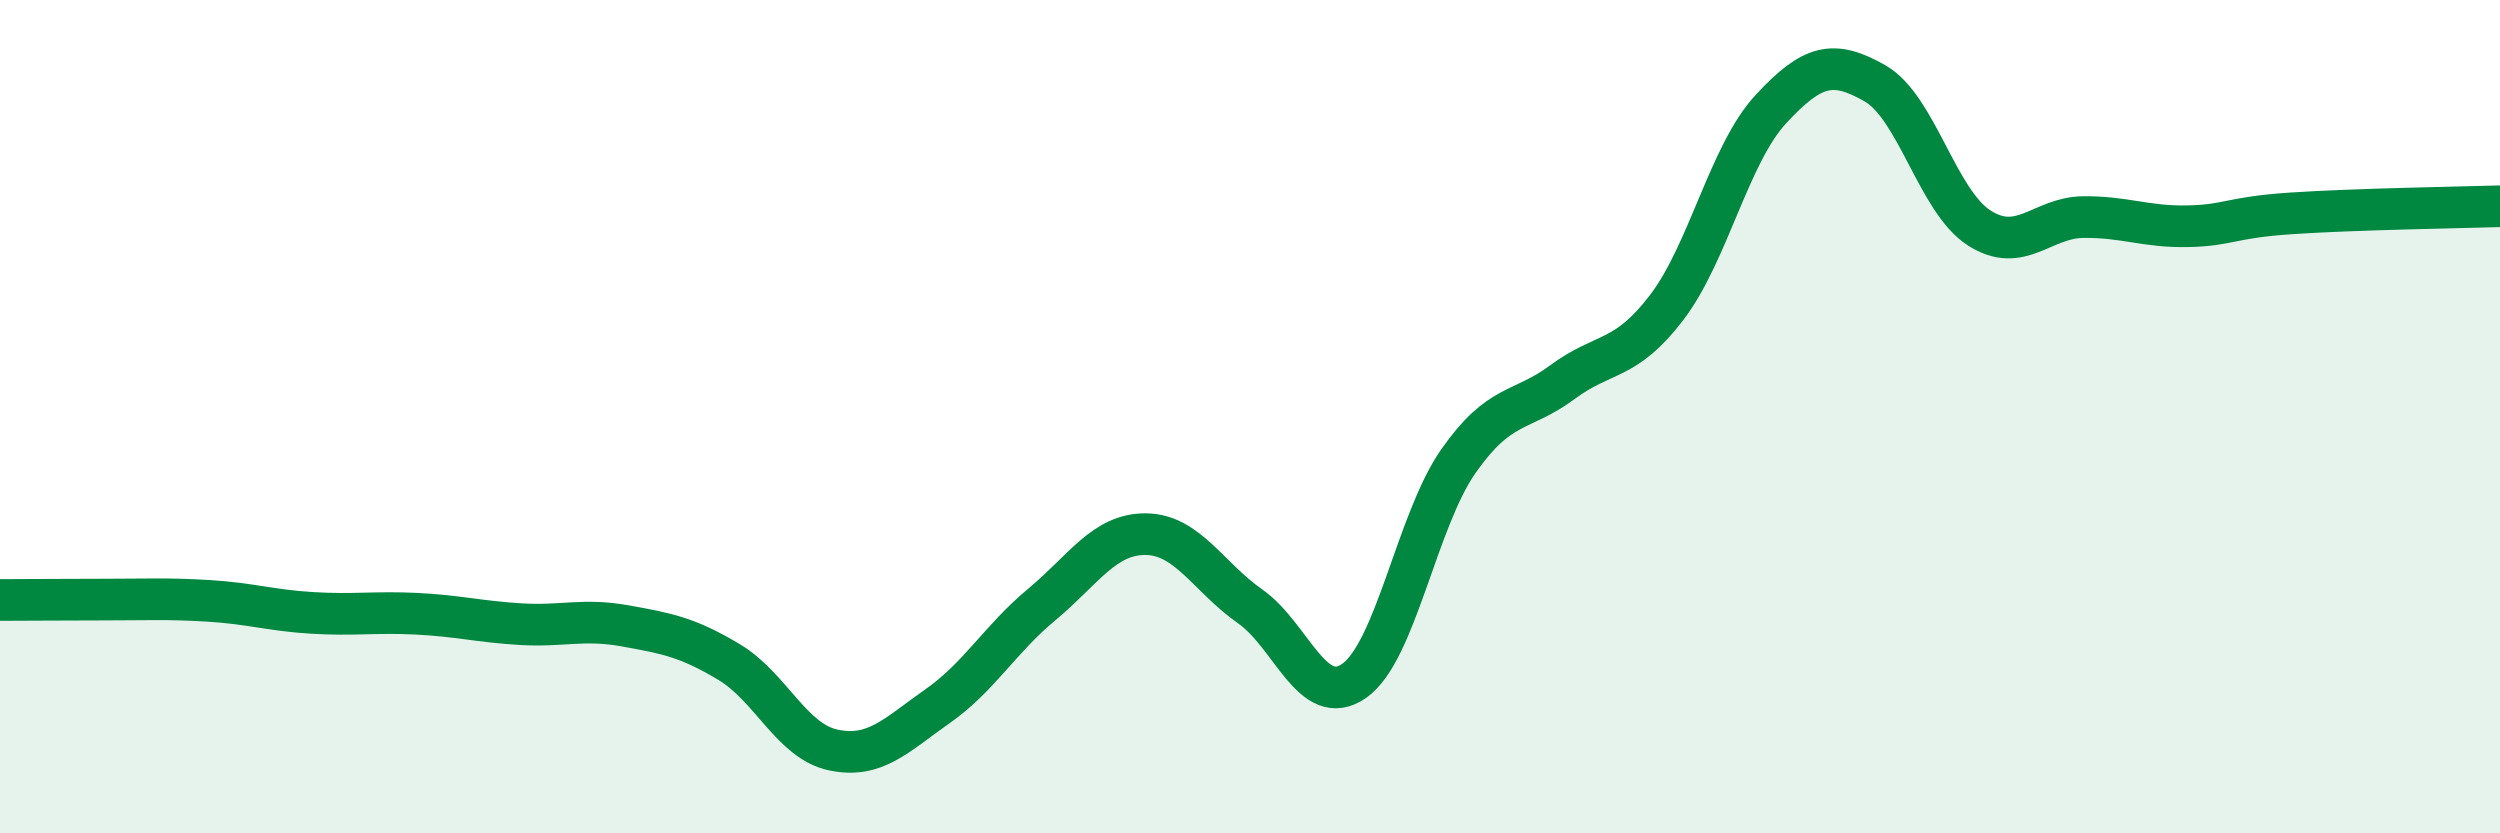
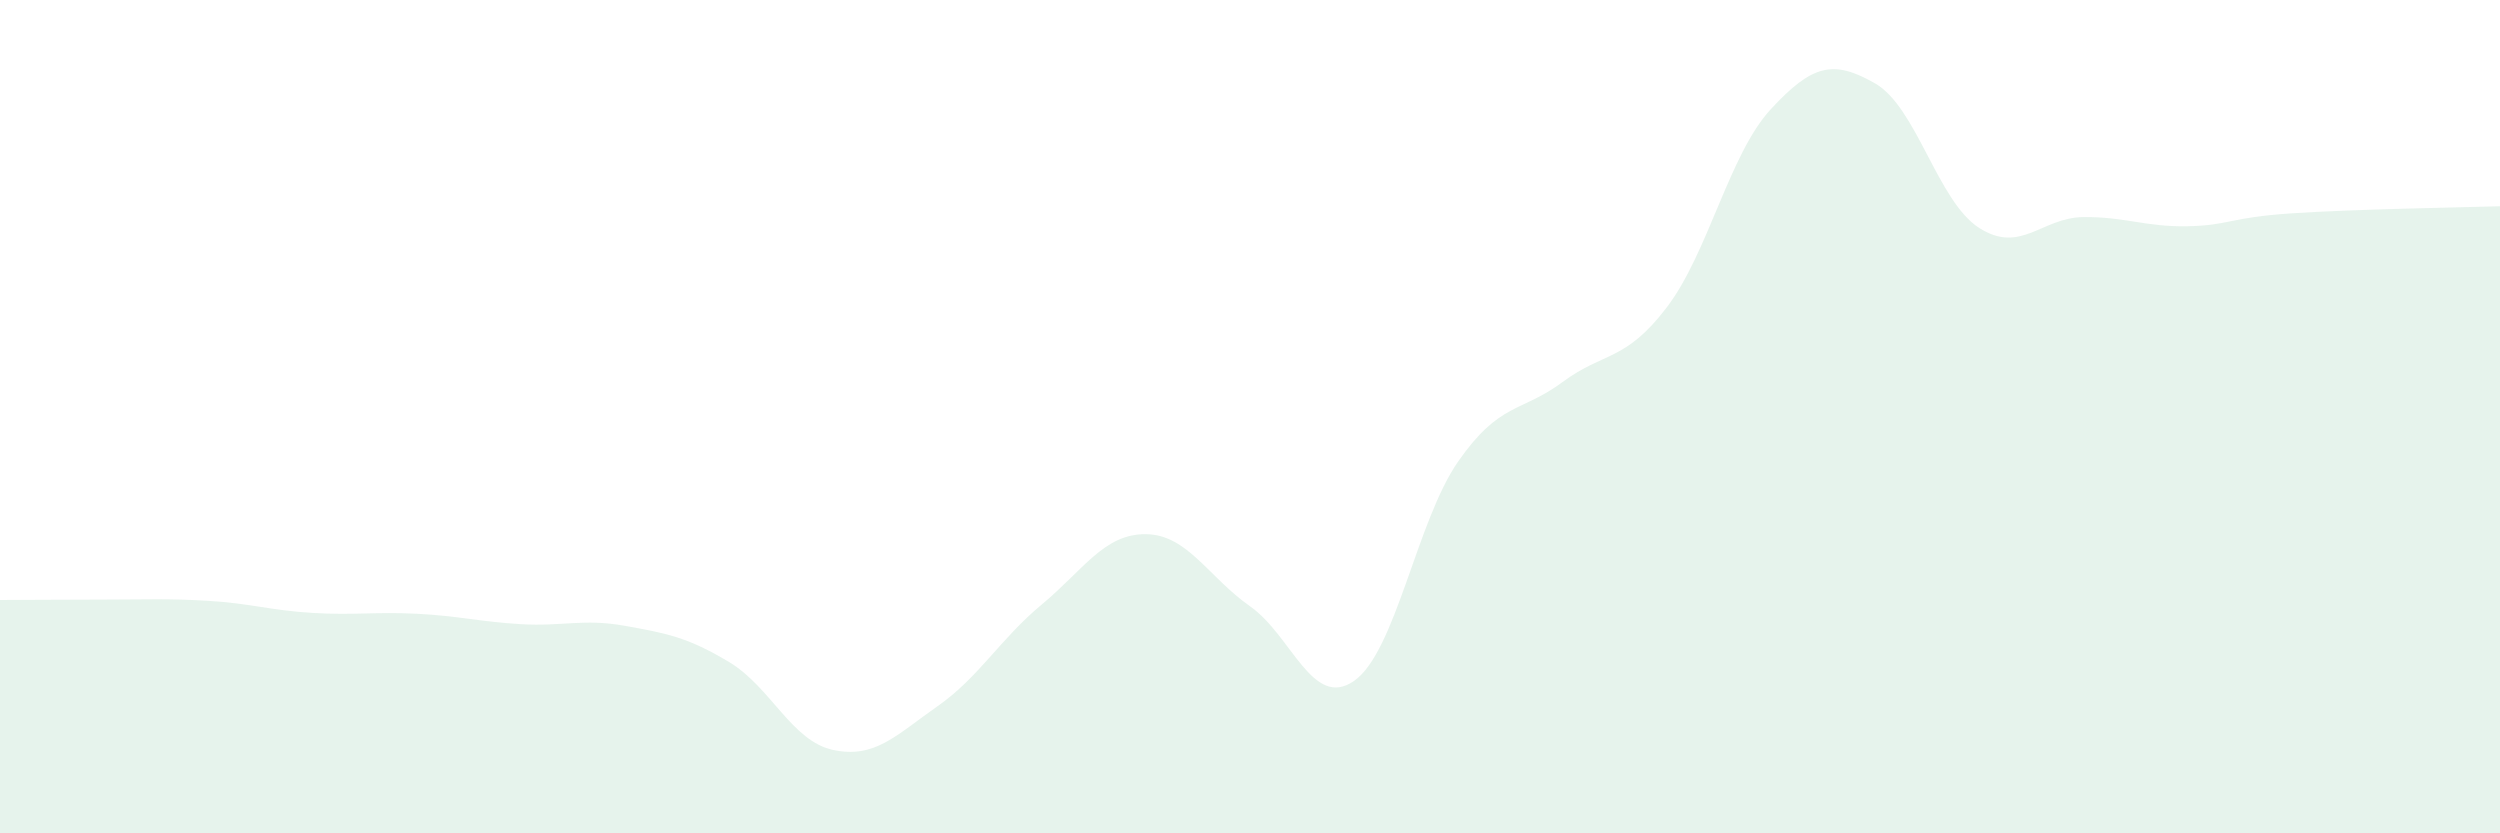
<svg xmlns="http://www.w3.org/2000/svg" width="60" height="20" viewBox="0 0 60 20">
  <path d="M 0,14.4 C 0.5,14.4 1.5,14.39 2.5,14.39 C 3.5,14.39 4,14.36 5,14.42 C 6,14.48 6.5,14.65 7.5,14.71 C 8.5,14.77 9,14.68 10,14.73 C 11,14.78 11.5,14.92 12.5,14.98 C 13.5,15.04 14,14.84 15,15.02 C 16,15.2 16.5,15.29 17.5,15.89 C 18.5,16.49 19,17.79 20,18 C 21,18.21 21.5,17.65 22.5,16.95 C 23.5,16.25 24,15.34 25,14.51 C 26,13.68 26.5,12.81 27.5,12.82 C 28.5,12.83 29,13.85 30,14.55 C 31,15.25 31.5,17.04 32.5,16.34 C 33.5,15.64 34,12.5 35,11.07 C 36,9.64 36.5,9.91 37.5,9.17 C 38.5,8.43 39,8.69 40,7.38 C 41,6.07 41.5,3.7 42.5,2.62 C 43.5,1.54 44,1.43 45,2 C 46,2.57 46.5,4.83 47.5,5.47 C 48.5,6.11 49,5.22 50,5.21 C 51,5.2 51.5,5.45 52.5,5.43 C 53.5,5.41 53.5,5.22 55,5.12 C 56.5,5.02 59,4.98 60,4.95L60 20L0 20Z" fill="#008740" opacity="0.1" stroke-linecap="round" stroke-linejoin="round" />
-   <path d="M 0,14.4 C 0.5,14.4 1.5,14.39 2.5,14.39 C 3.5,14.39 4,14.36 5,14.42 C 6,14.48 6.5,14.65 7.5,14.71 C 8.5,14.77 9,14.68 10,14.73 C 11,14.78 11.5,14.92 12.5,14.98 C 13.5,15.04 14,14.84 15,15.02 C 16,15.2 16.5,15.29 17.5,15.89 C 18.5,16.49 19,17.79 20,18 C 21,18.21 21.5,17.65 22.5,16.95 C 23.5,16.25 24,15.34 25,14.51 C 26,13.68 26.5,12.81 27.5,12.82 C 28.5,12.83 29,13.85 30,14.55 C 31,15.25 31.5,17.04 32.5,16.34 C 33.5,15.64 34,12.5 35,11.07 C 36,9.64 36.5,9.91 37.5,9.17 C 38.5,8.43 39,8.69 40,7.38 C 41,6.07 41.5,3.7 42.5,2.62 C 43.5,1.54 44,1.43 45,2 C 46,2.57 46.5,4.83 47.5,5.47 C 48.5,6.11 49,5.22 50,5.21 C 51,5.2 51.5,5.45 52.5,5.43 C 53.5,5.41 53.5,5.22 55,5.12 C 56.5,5.02 59,4.98 60,4.95" stroke="#008740" stroke-width="1" fill="none" stroke-linecap="round" stroke-linejoin="round" />
</svg>